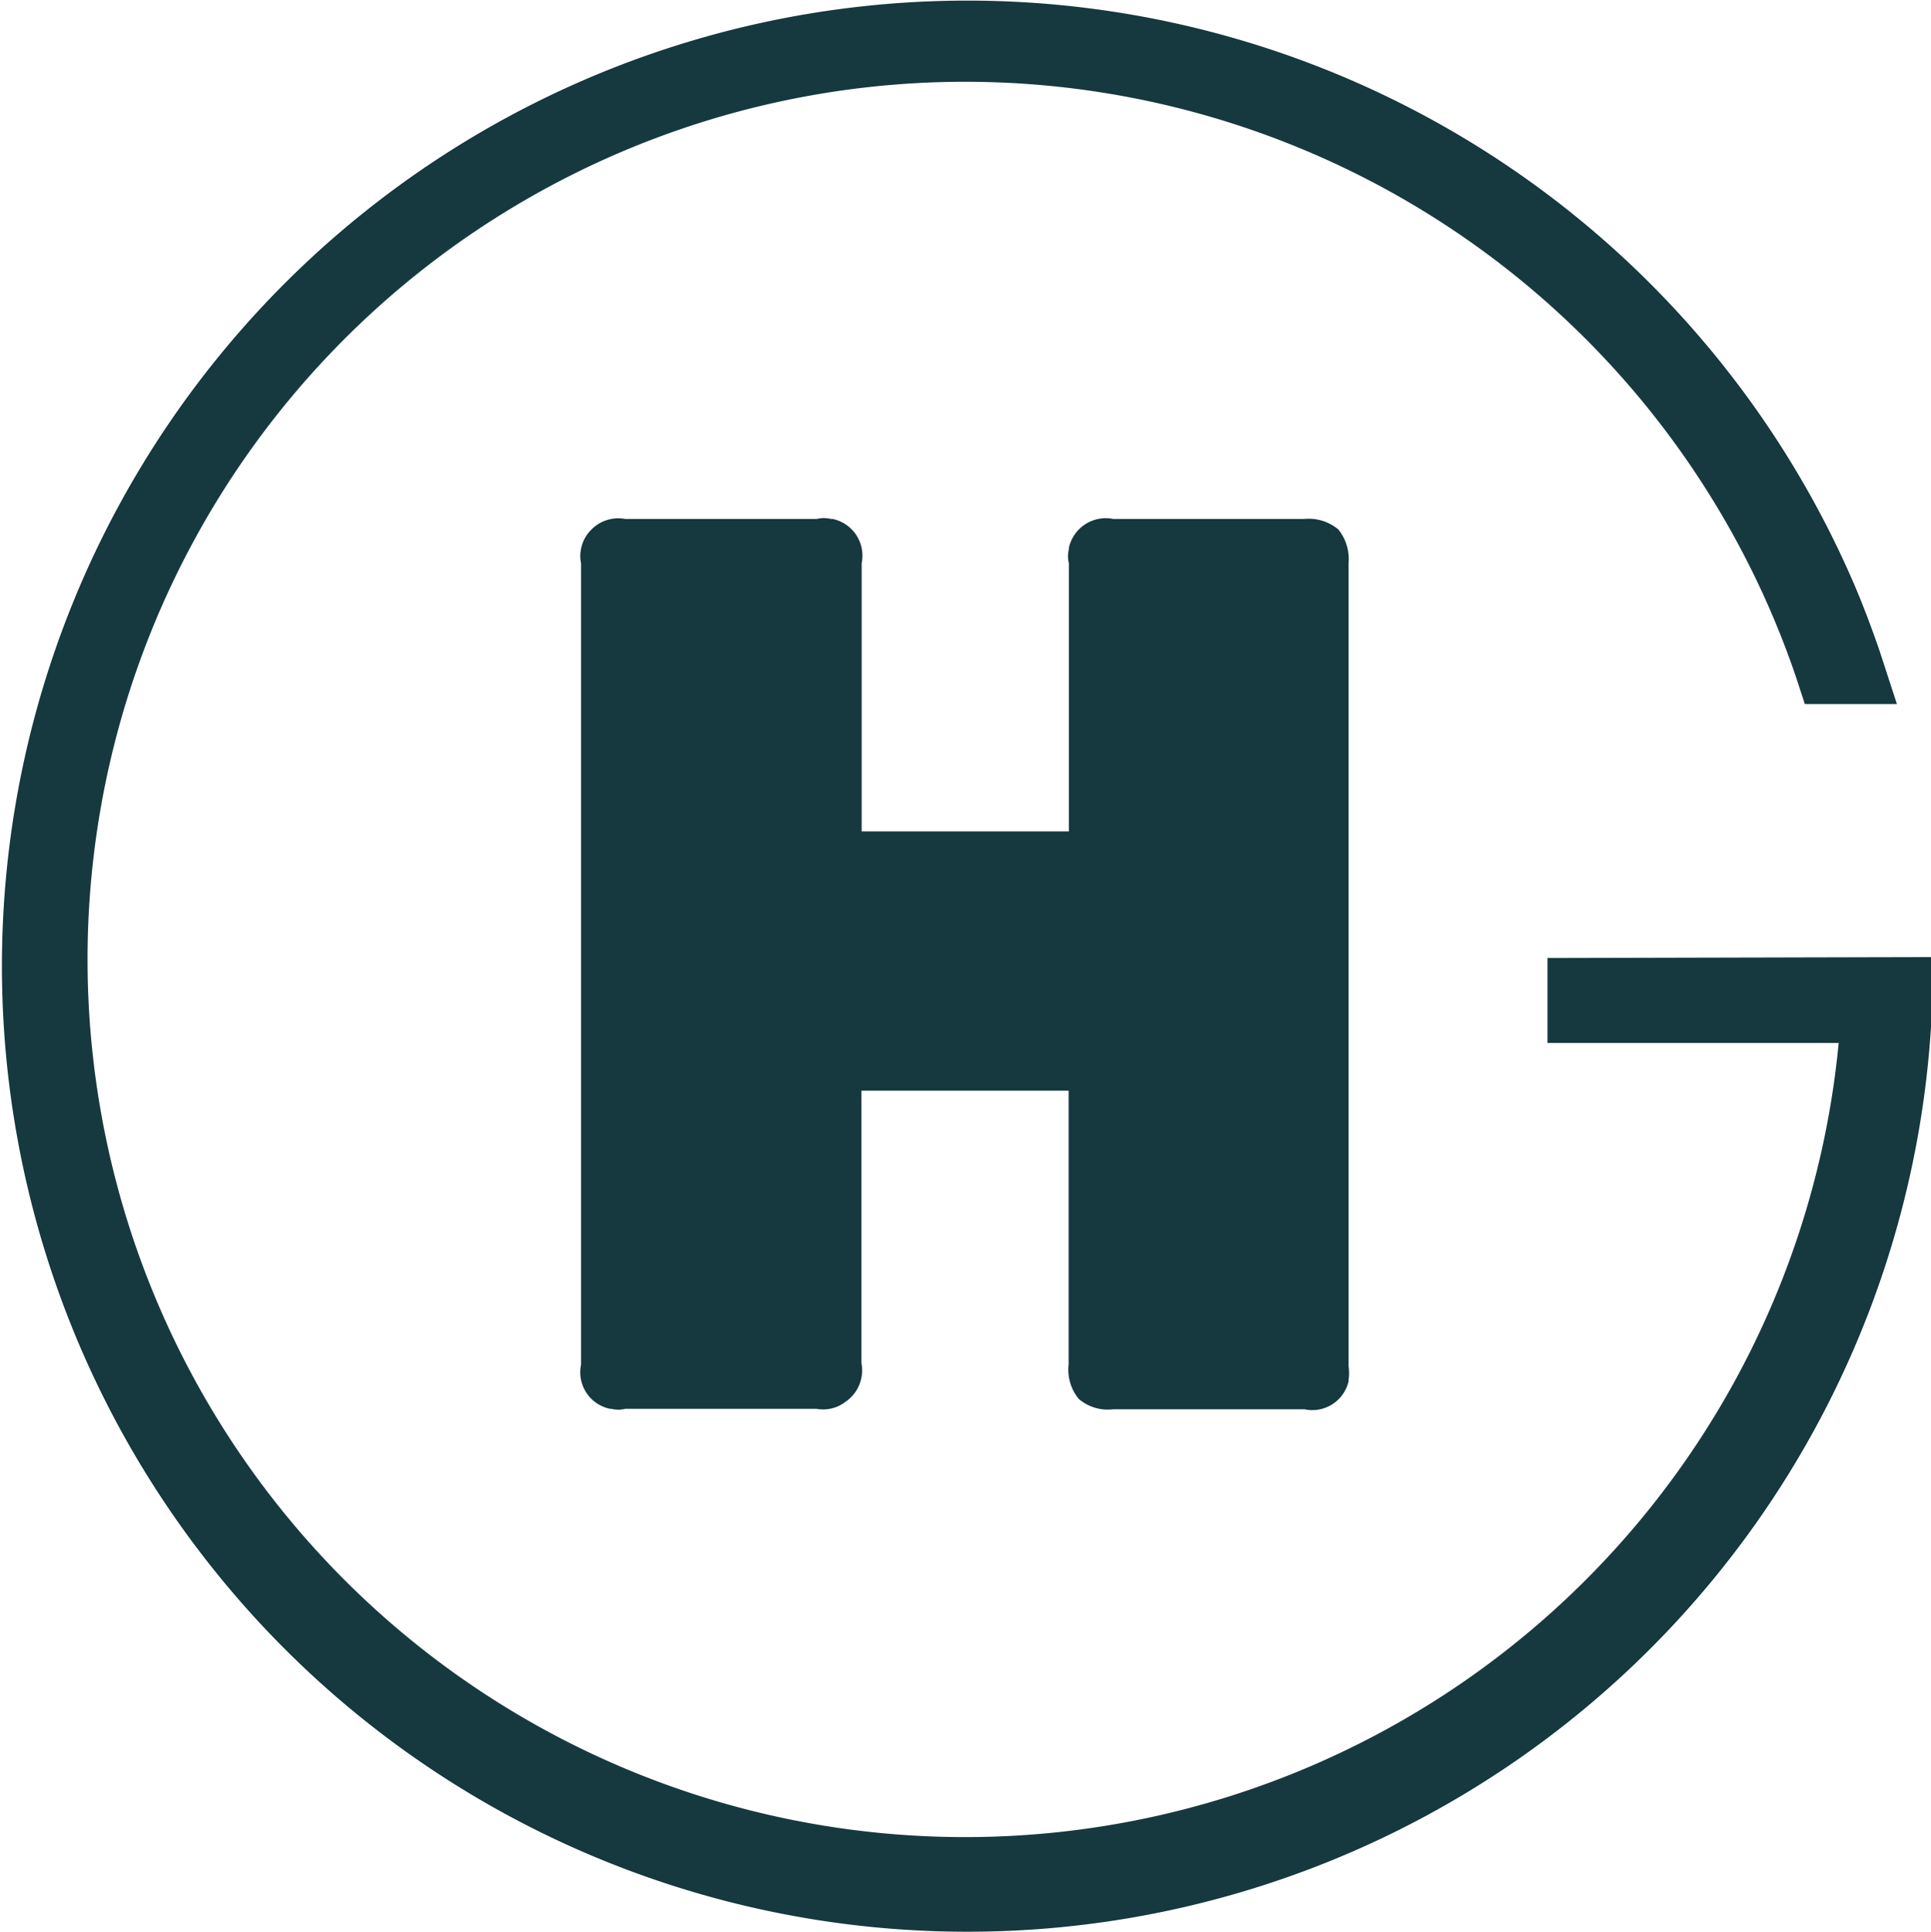
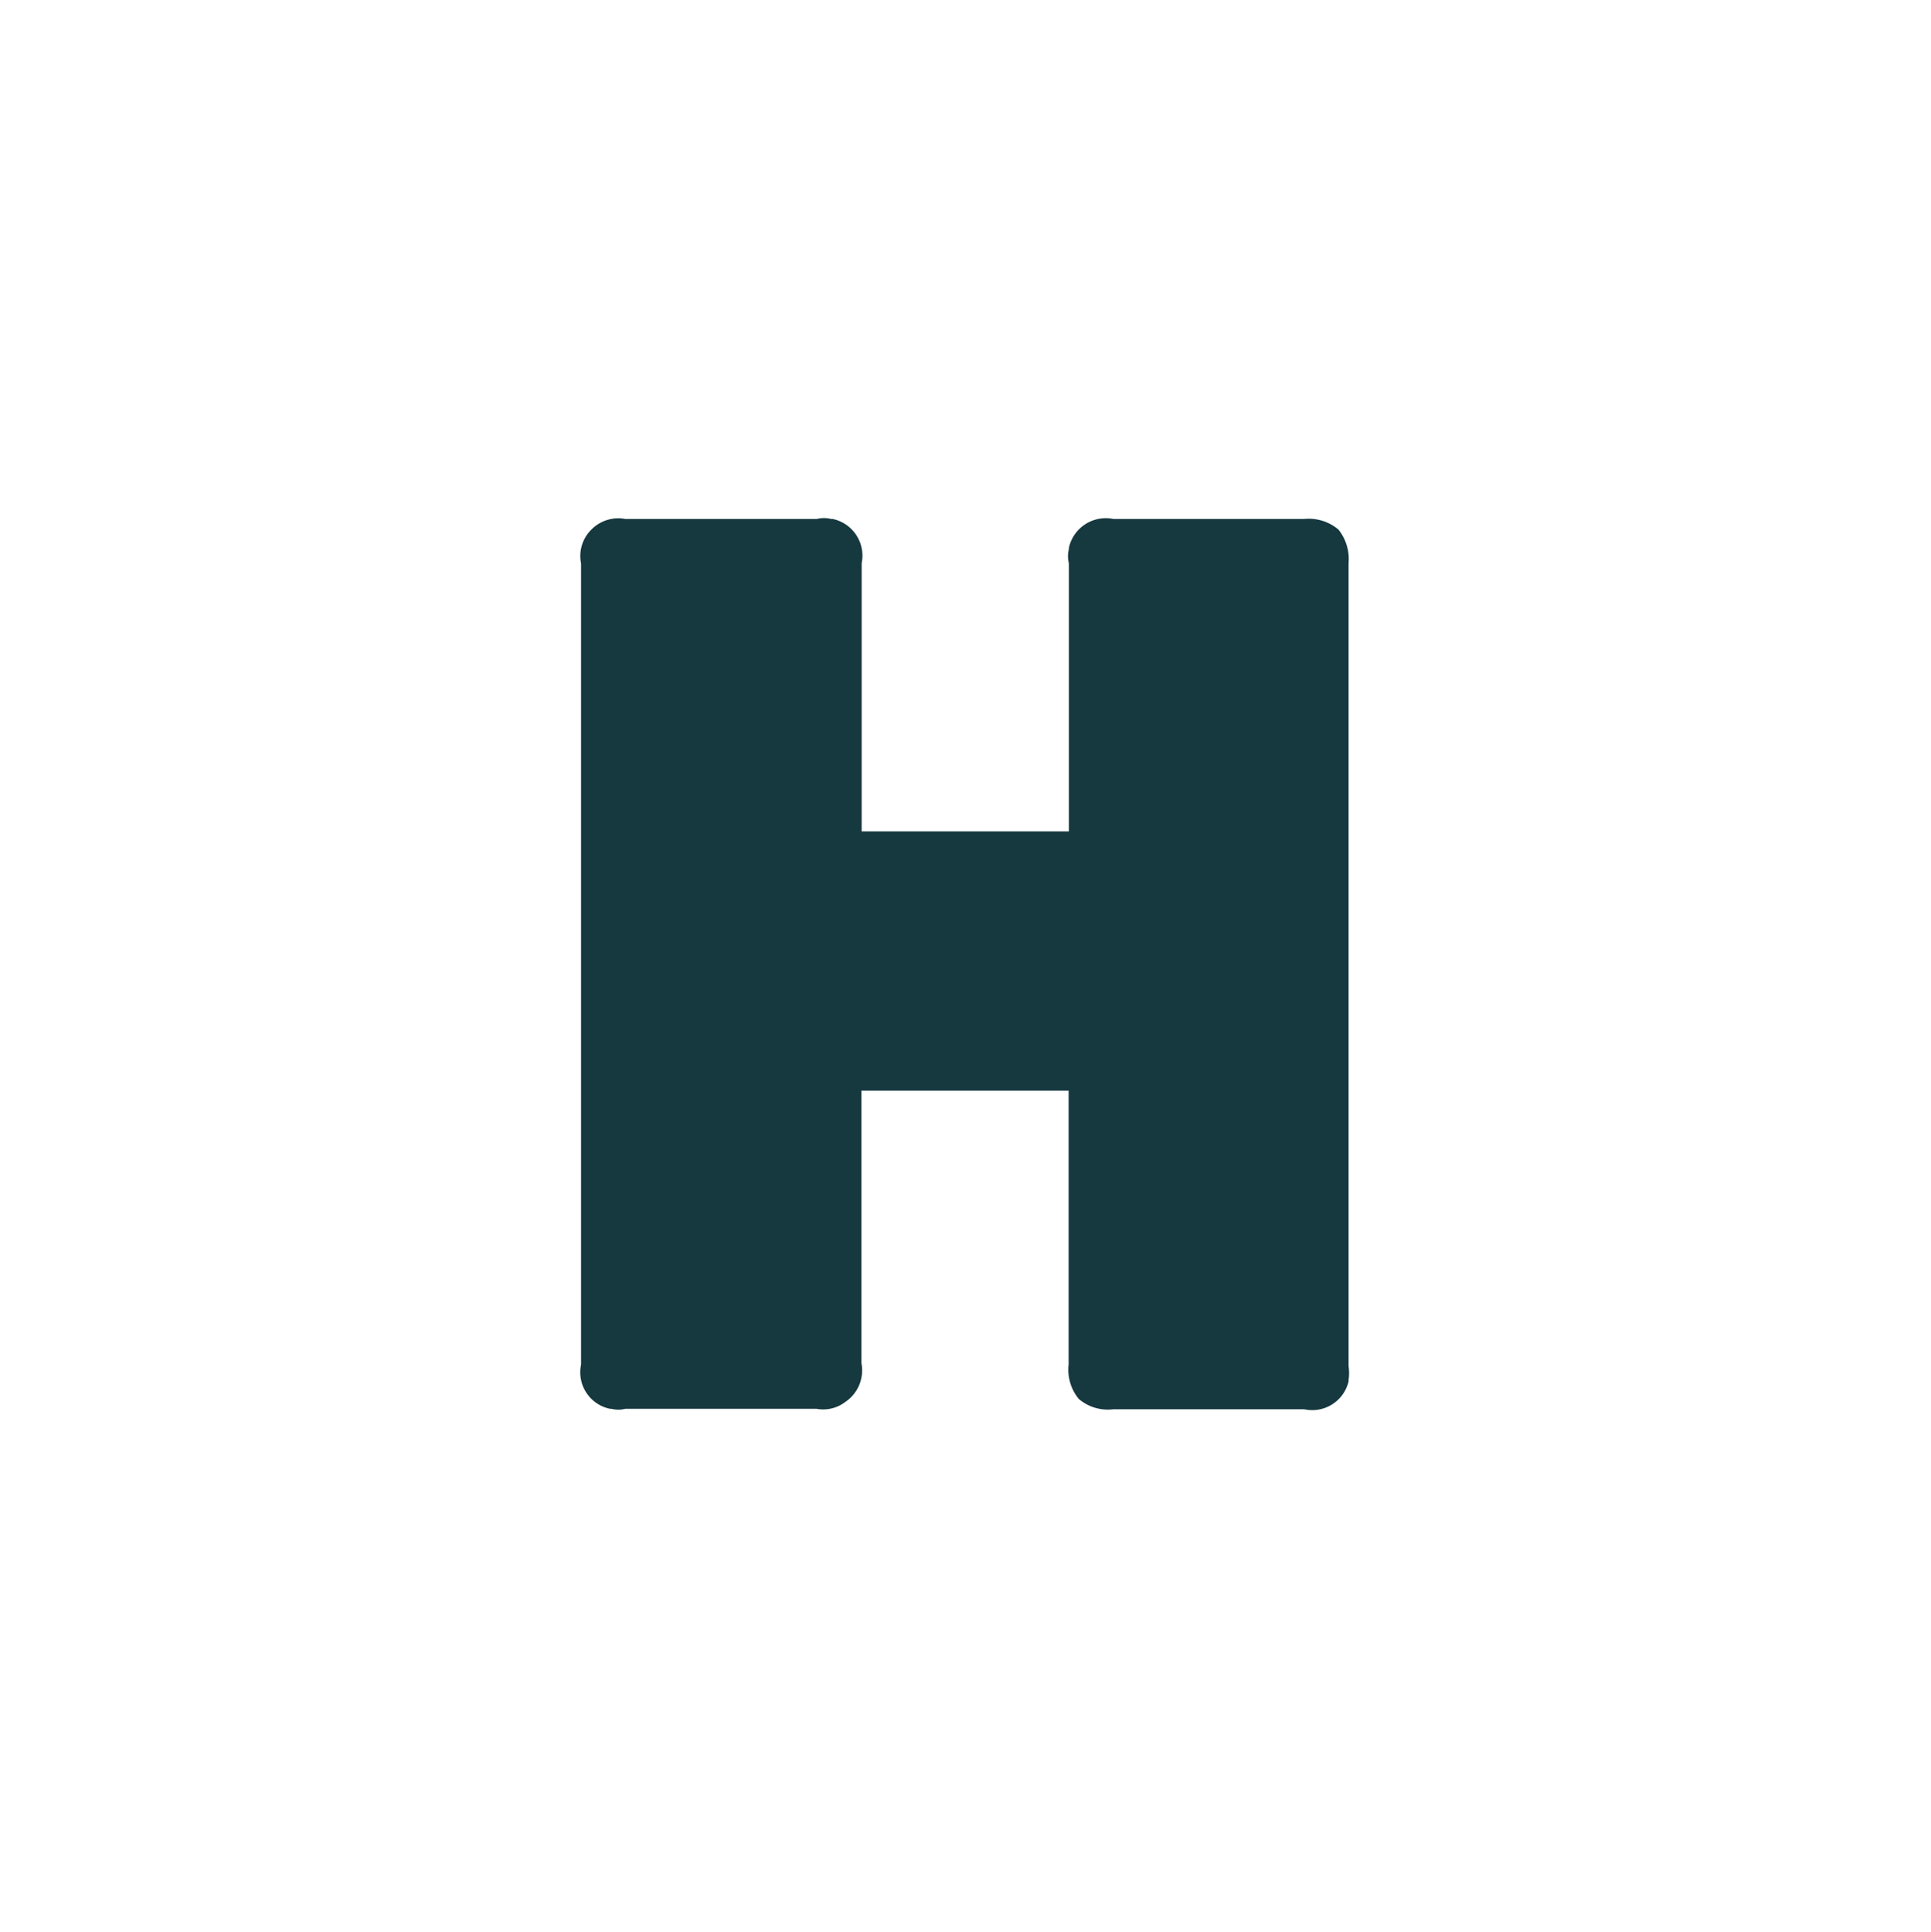
<svg xmlns="http://www.w3.org/2000/svg" viewBox="0 0 83.88 83.93">
  <defs>
    <style>.cls-1{fill:#16383f;}</style>
  </defs>
  <g id="Layer_2" data-name="Layer 2">
    <g id="Layer_1-2" data-name="Layer 1">
-       <path class="cls-1" d="M67.22,41.61V45.3H79.87A38.12,38.12,0,1,1,78,29.36l.4,1.22h4l-.78-2.39c-.31-.89-.64-1.77-1-2.63a41.94,41.94,0,0,0-77.49.71,41.94,41.94,0,1,0,80.81,17.1v-1.8Z" />
      <path class="cls-1" d="M46.86,60.76a1.94,1.94,0,0,0,1.5.45h8.3A1.62,1.62,0,0,0,58.58,60v-.06a2.08,2.08,0,0,0,0-.61V24.46A2.05,2.05,0,0,0,58.14,23a2,2,0,0,0-1.48-.46h-8.3a1.64,1.64,0,0,0-1.93,1.26v.06a1.22,1.22,0,0,0,0,.6V36.11h-9V24.46a1.63,1.63,0,0,0-1.26-1.92h-.07a1.3,1.3,0,0,0-.62,0H27.16a1.64,1.64,0,0,0-1.47.46,1.61,1.61,0,0,0-.45,1.47v34.8a1.62,1.62,0,0,0,1.26,1.92h.06a1.22,1.22,0,0,0,.6,0h8.31a1.58,1.58,0,0,0,1.25-.3,1.64,1.64,0,0,0,.7-1.06,1.62,1.62,0,0,0,0-.62V47.37h9V59.26A2,2,0,0,0,46.86,60.76Z" />
    </g>
  </g>
</svg>